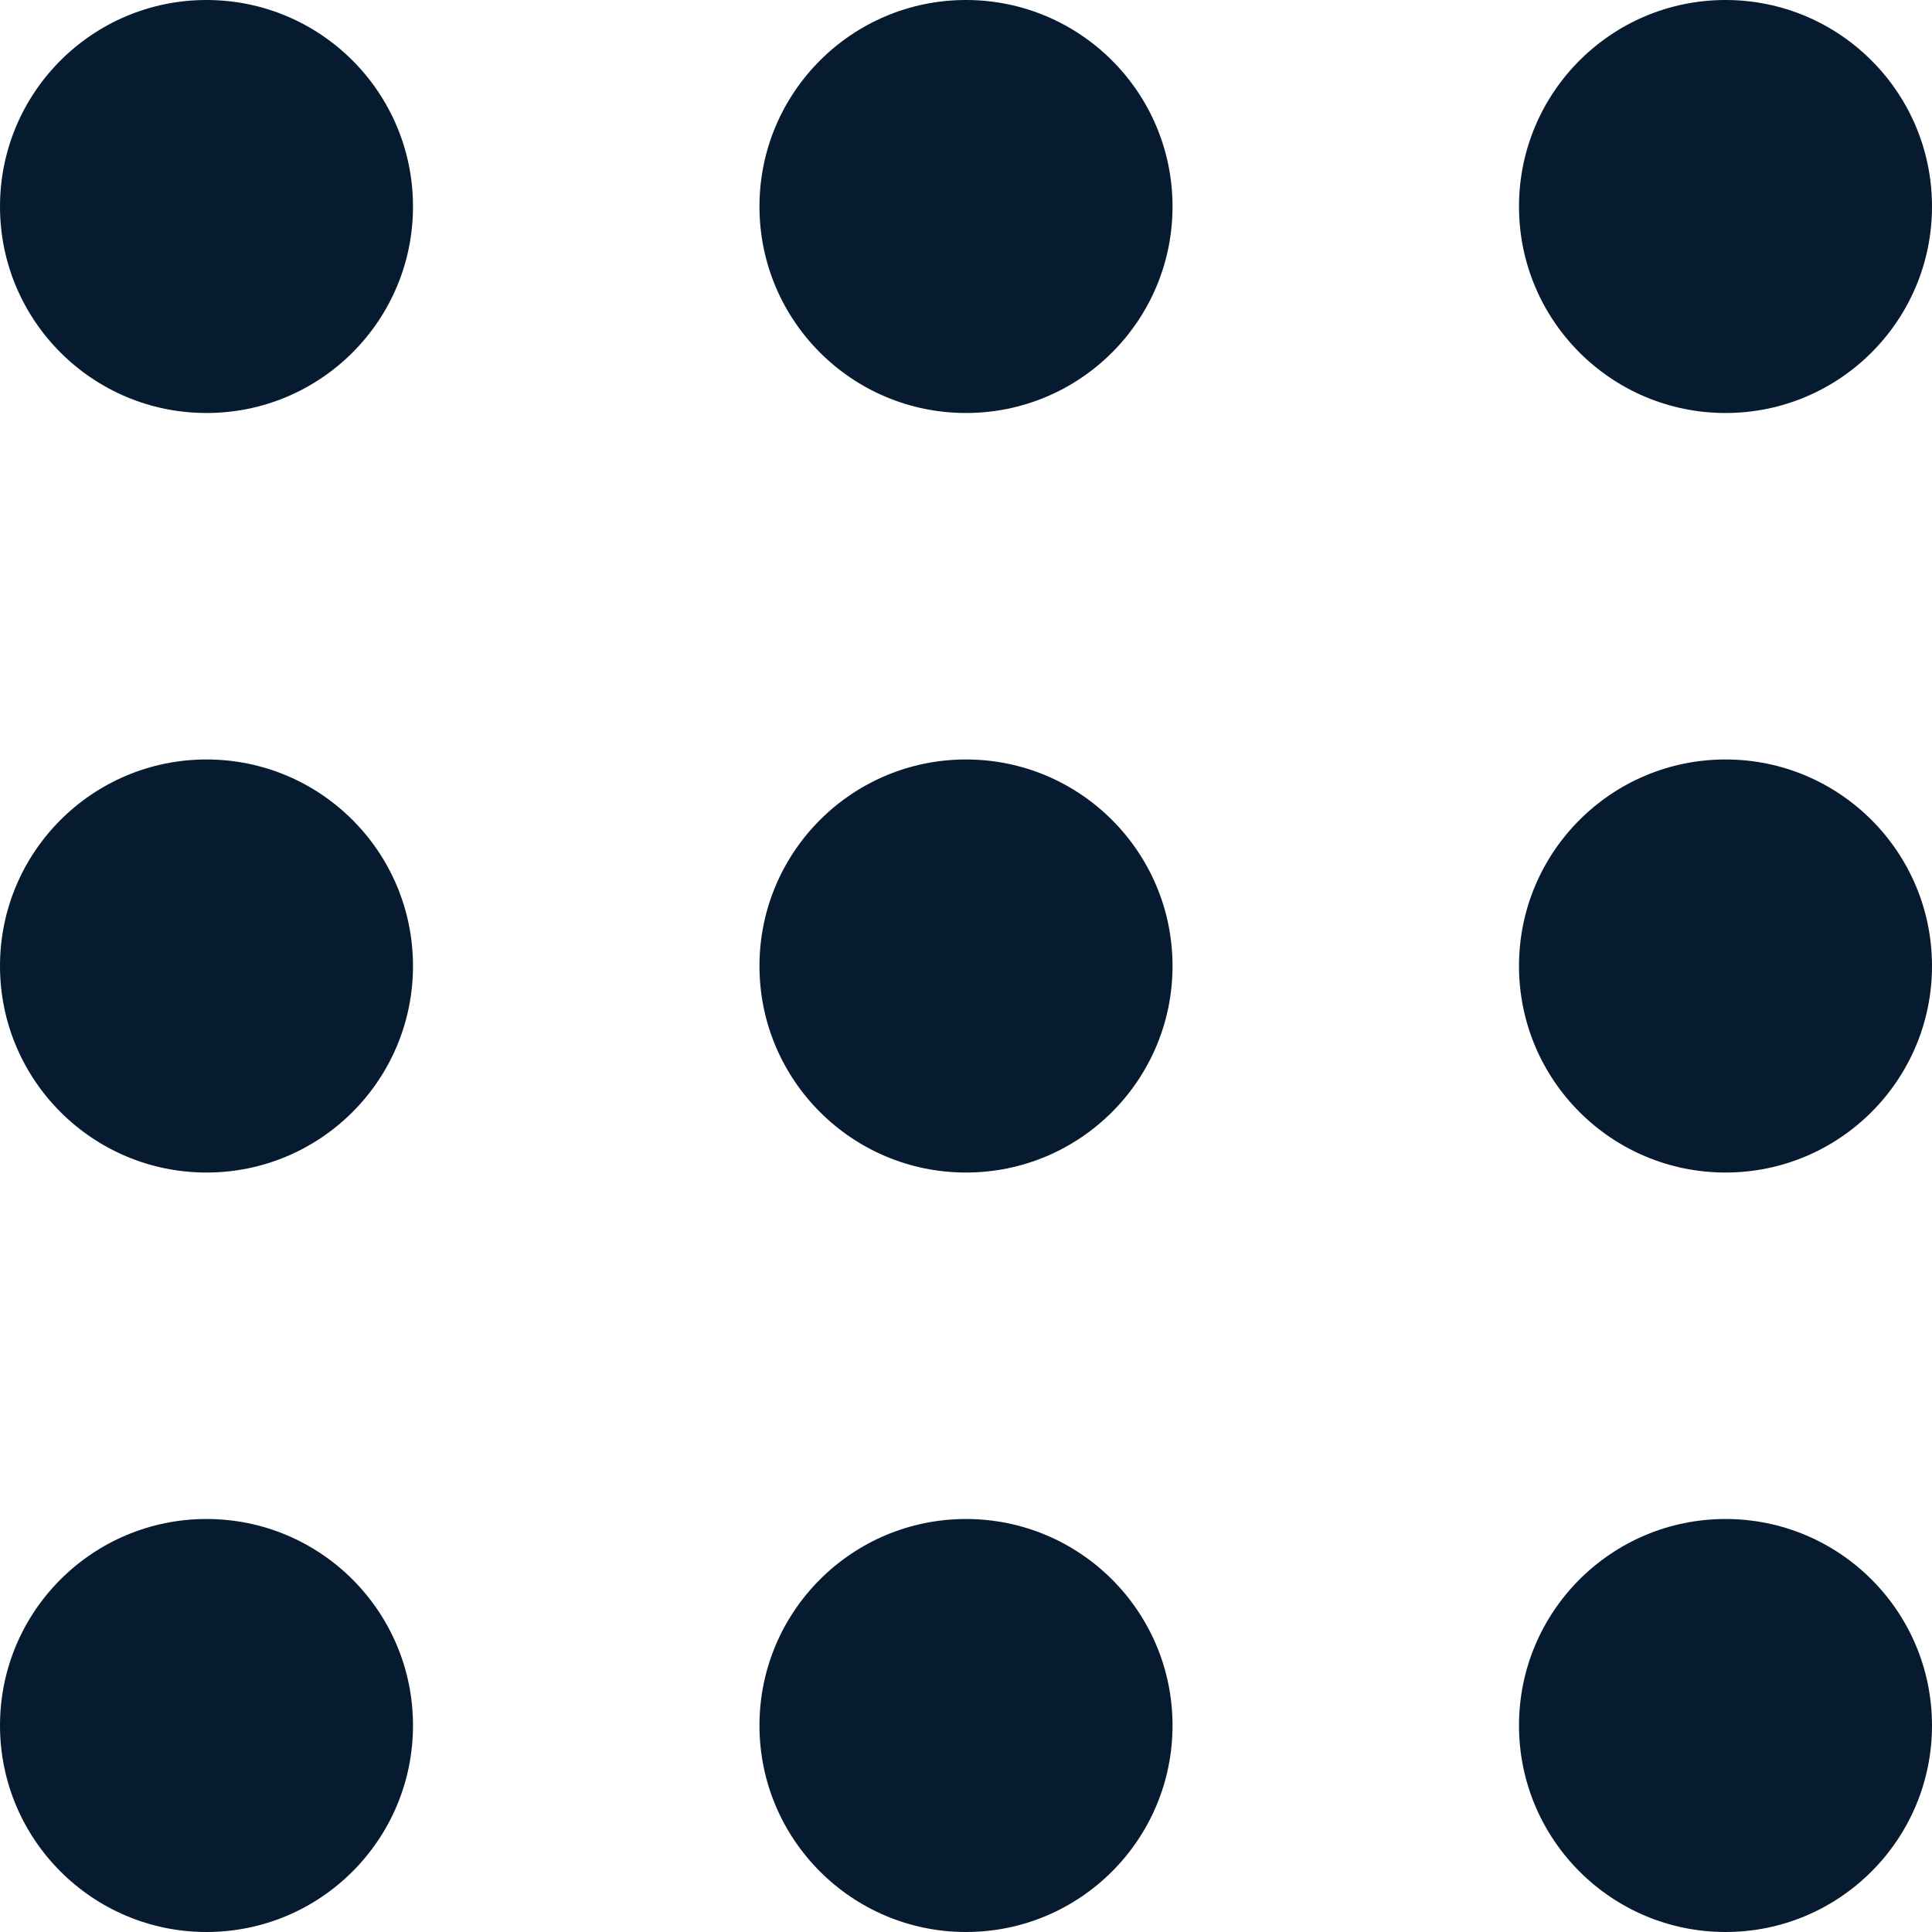
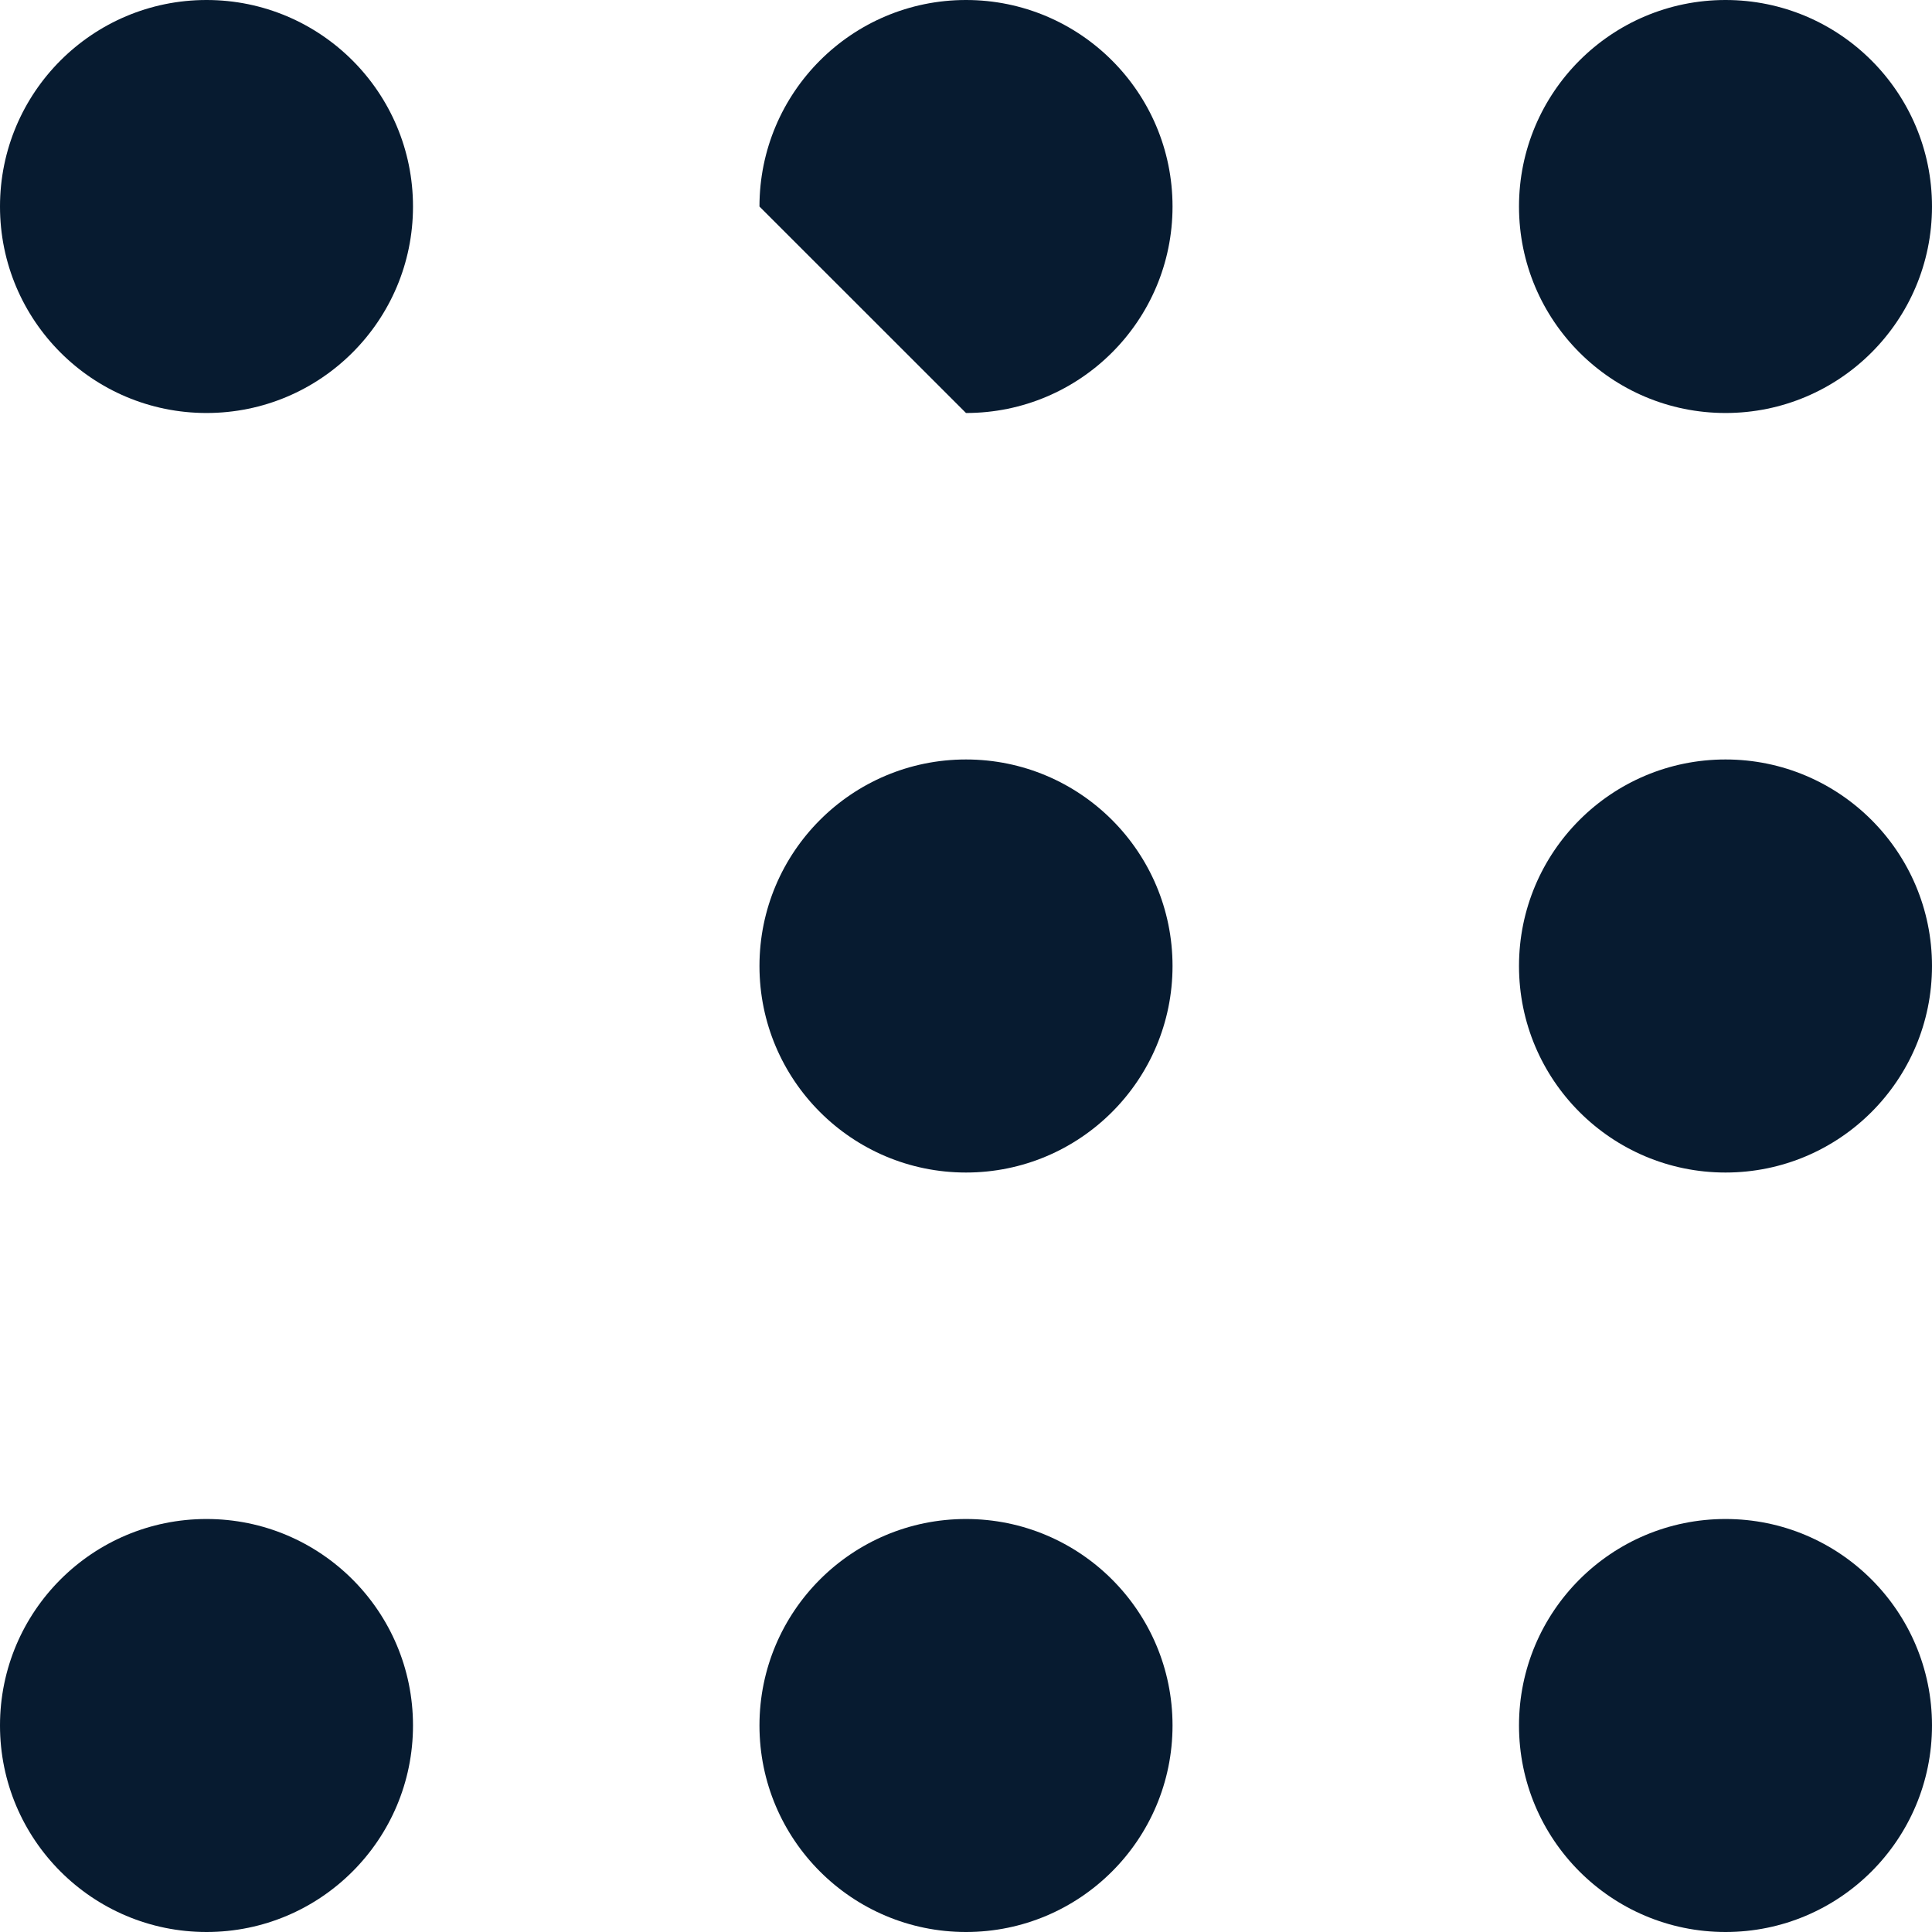
<svg xmlns="http://www.w3.org/2000/svg" width="30" height="30" viewBox="0 0 30 30">
  <g>
    <path d="M15 18.207C16.771 18.207 18.207 16.771 18.207 15C18.207 13.229 16.771 11.793 15 11.793C13.229 11.793 11.793 13.229 11.793 15C11.793 16.771 13.229 18.207 15 18.207Z" fill="#071B30" />
    <path d="M3.207 6.413C4.978 6.413 6.413 4.978 6.413 3.207C6.413 1.436 4.978 0 3.207 0C1.436 0 0 1.436 0 3.207C0 4.978 1.436 6.413 3.207 6.413Z" fill="#071B30" />
-     <path d="M15 6.413C16.771 6.413 18.207 4.978 18.207 3.207C18.207 1.436 16.771 0 15 0C13.229 0 11.793 1.436 11.793 3.207C11.793 4.978 13.229 6.413 15 6.413Z" fill="#071B30" />
+     <path d="M15 6.413C16.771 6.413 18.207 4.978 18.207 3.207C18.207 1.436 16.771 0 15 0C13.229 0 11.793 1.436 11.793 3.207Z" fill="#071B30" />
    <path d="M26.794 6.413C28.564 6.413 30 4.978 30 3.207C30 1.436 28.564 0 26.794 0C25.023 0 23.587 1.436 23.587 3.207C23.587 4.978 25.023 6.413 26.794 6.413Z" fill="#071B30" />
-     <path d="M3.207 18.207C4.978 18.207 6.413 16.771 6.413 15C6.413 13.229 4.978 11.793 3.207 11.793C1.436 11.793 0 13.229 0 15C0 16.771 1.436 18.207 3.207 18.207Z" fill="#071B30" />
    <path d="M26.794 18.207C28.564 18.207 30 16.771 30 15C30 13.229 28.564 11.793 26.794 11.793C25.023 11.793 23.587 13.229 23.587 15C23.587 16.771 25.023 18.207 26.794 18.207Z" fill="#071B30" />
    <path d="M3.207 30C4.978 30 6.413 28.564 6.413 26.793C6.413 25.022 4.978 23.587 3.207 23.587C1.436 23.587 0 25.022 0 26.793C0 28.564 1.436 30 3.207 30Z" fill="#071B30" />
    <path d="M15 30C16.771 30 18.207 28.564 18.207 26.793C18.207 25.022 16.771 23.587 15 23.587C13.229 23.587 11.793 25.022 11.793 26.793C11.793 28.564 13.229 30 15 30Z" fill="#071B30" />
    <path d="M26.794 30C28.564 30 30 28.564 30 26.793C30 25.022 28.564 23.587 26.794 23.587C25.023 23.587 23.587 25.022 23.587 26.793C23.587 28.564 25.023 30 26.794 30Z" fill="#071B30" />
  </g>
  <defs>
    <rect width="30" height="30" fill="white" />
  </defs>
</svg>